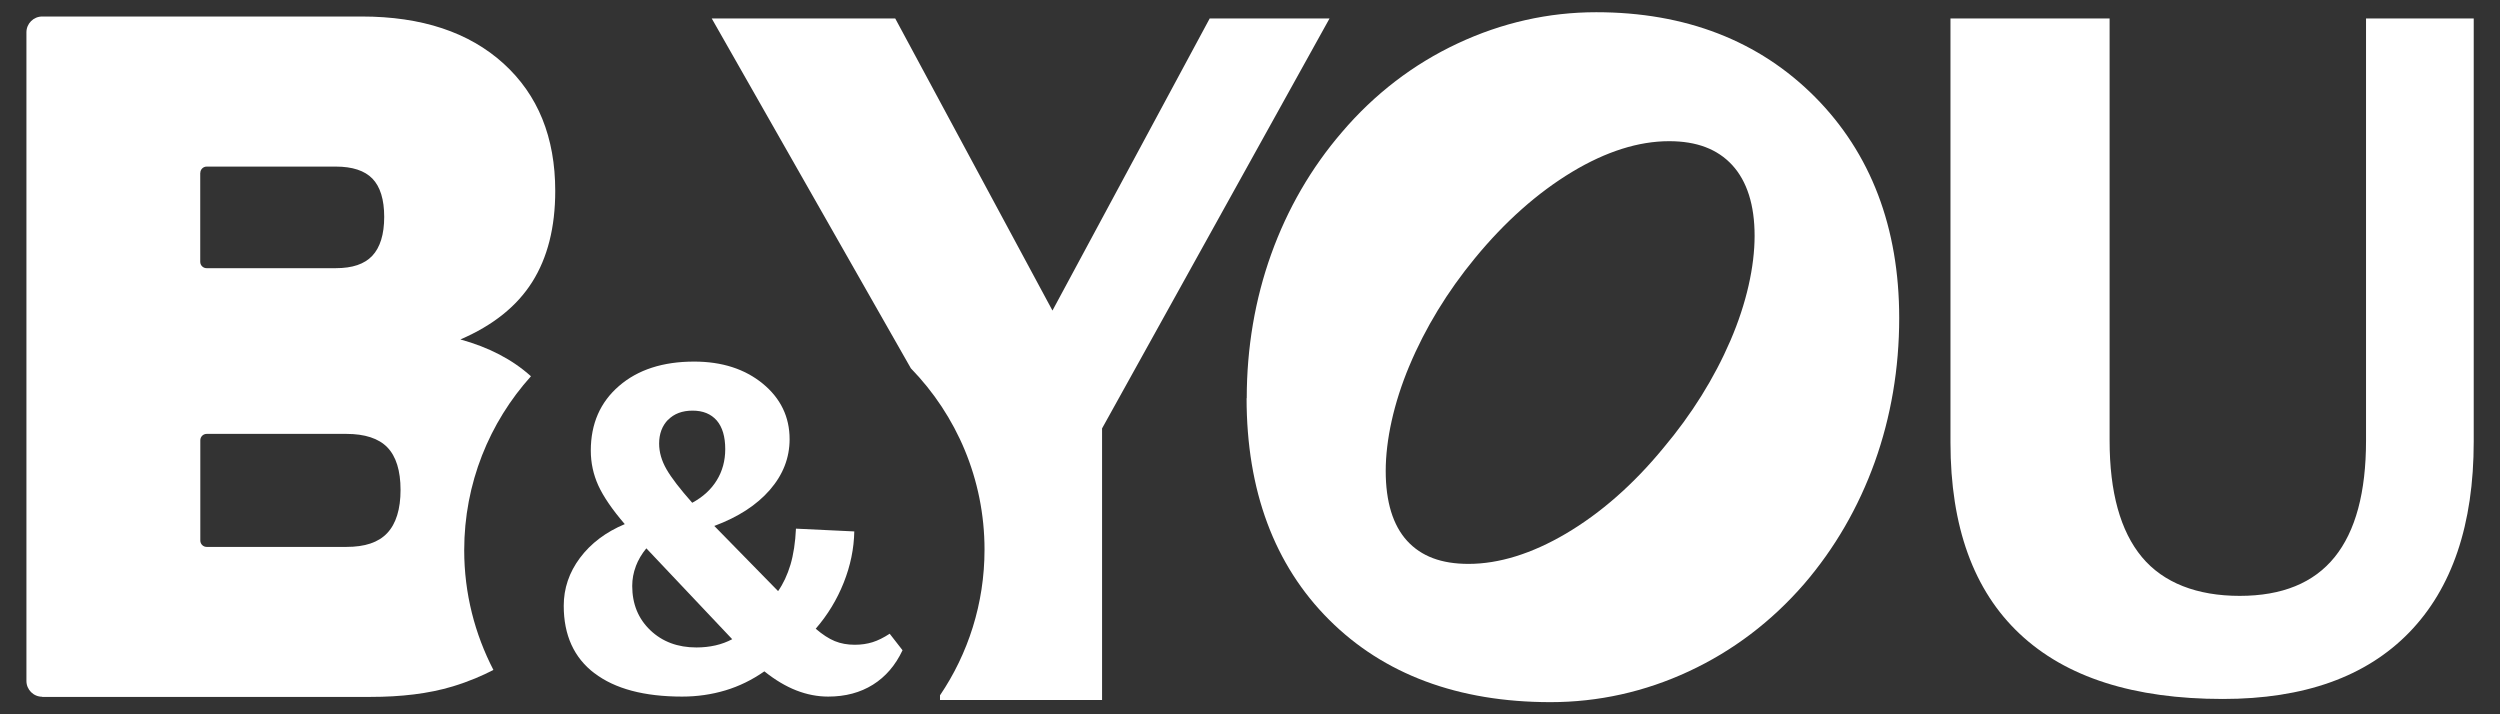
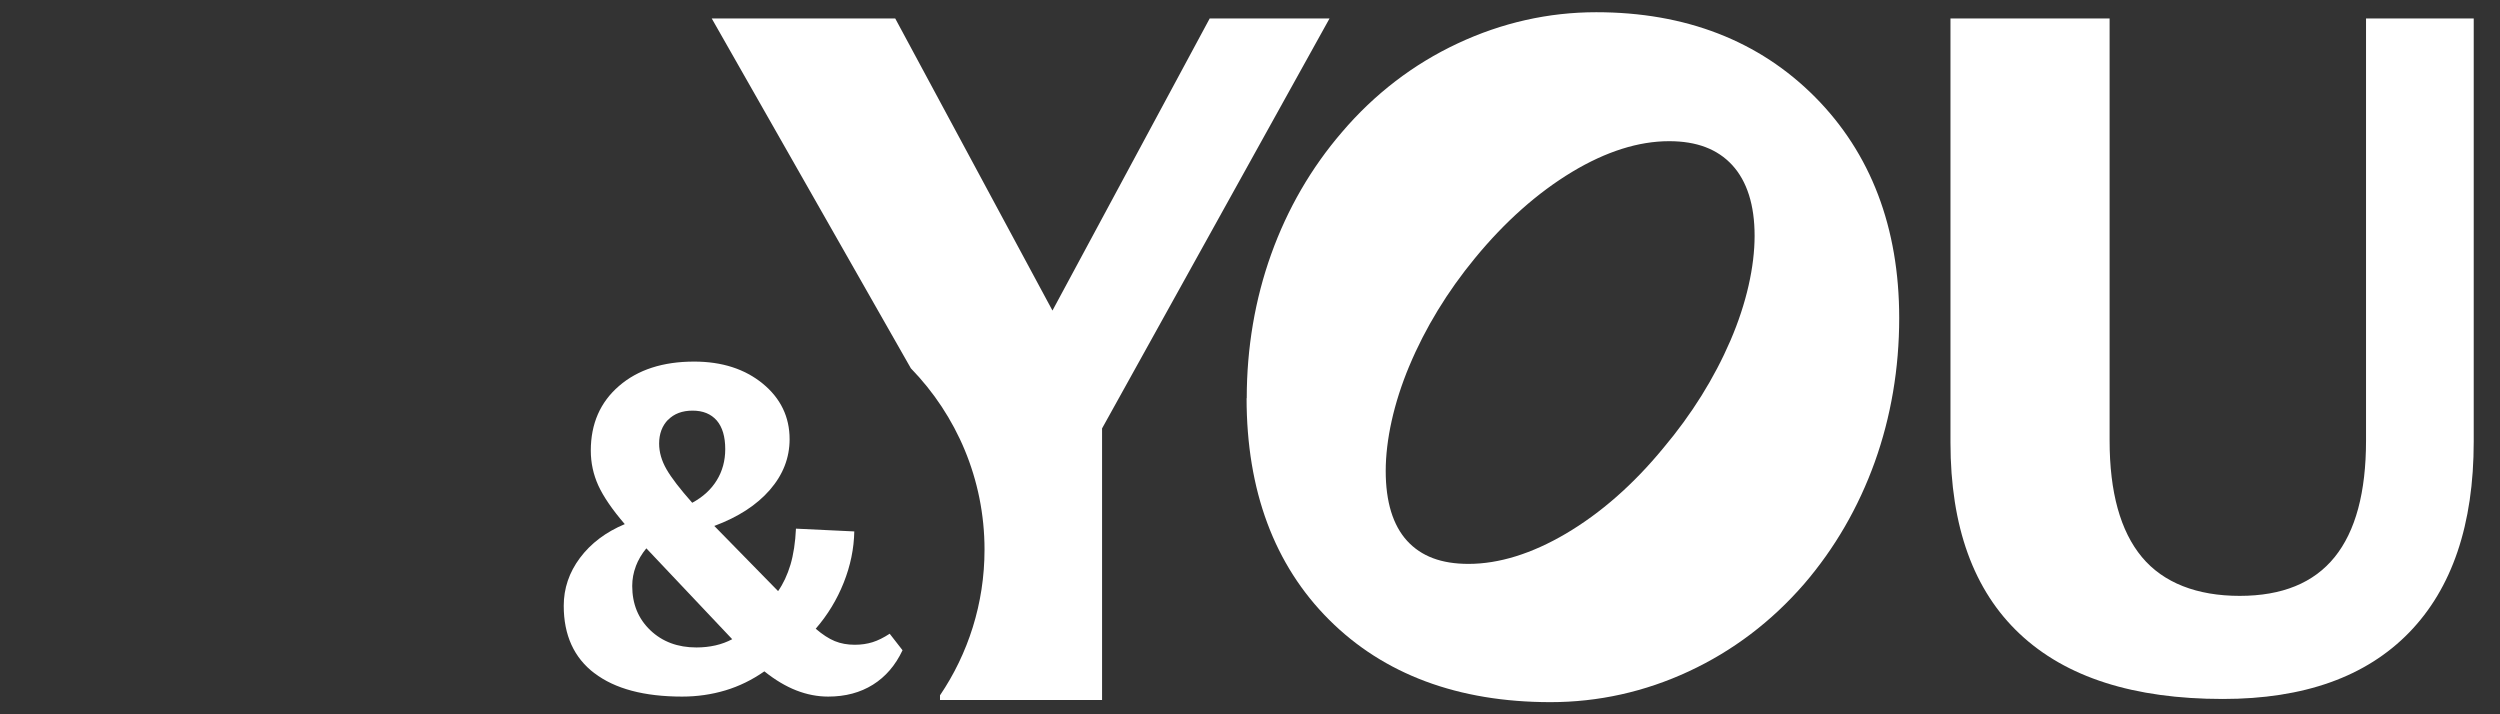
<svg xmlns="http://www.w3.org/2000/svg" id="a" data-name="LOGOS" viewBox="0 0 315 90">
  <rect x="0" y="0" width="315" height="90" fill="#333333" stroke="none" />
  <path d="M298.12,2.33v53.18c0,6.53-1.32,11.42-3.95,14.68-2.63,3.26-6.62,4.89-11.97,4.89s-9.61-1.63-12.32-4.89c-2.71-3.26-4.07-8.16-4.07-14.68V2.33h-20.05v53.42c0,10.61,2.91,18.65,8.73,24.12,5.82,5.47,14.35,8.2,25.59,8.2,10.22,0,18.04-2.79,23.47-8.37,5.42-5.58,8.14-13.6,8.14-24.06V2.33h-13.56Z" fill="#ffffff" />
  <path d="M157.07,50.17c0,11.63,3.49,21.02,10.39,27.91,6.89,6.89,16.28,10.39,27.91,10.39,6.02,0,11.88-1.3,17.42-3.88,5.53-2.57,10.42-6.27,14.53-11.01h0c3.86-4.49,6.85-9.66,8.9-15.36,2.04-5.69,3.08-11.8,3.08-18.15,0-11.39-3.57-20.76-10.61-27.85-7.04-7.08-16.32-10.68-27.56-10.68-6.02,0-11.9,1.32-17.48,3.94-5.57,2.61-10.48,6.37-14.58,11.19-3.86,4.49-6.85,9.65-8.9,15.36-2.04,5.69-3.08,11.8-3.08,18.15ZM177.58,46.1c2-4.78,4.79-9.35,8.27-13.58h0c3.78-4.6,7.9-8.25,12.25-10.87,4.26-2.56,8.36-3.86,12.2-3.86,3.49,0,6.09.99,7.96,3.01,1.87,2.04,2.82,5.04,2.82,8.91s-1.02,8.5-3.04,13.19c-2.04,4.74-4.88,9.3-8.45,13.54-3.77,4.59-7.91,8.22-12.29,10.8-4.3,2.53-8.43,3.81-12.27,3.81-3.42,0-5.94-.95-7.73-2.9-1.79-1.96-2.7-4.92-2.7-8.8s1-8.53,2.98-13.26Z" fill="#ffffff" />
-   <path d="M5.32,87.81h41.35c3.86,0,7.32-.4,10.37-1.32,2.05-.62,3.79-1.38,5.13-2.08-2.34-4.52-3.68-9.64-3.68-15.08,0-8.43,3.18-16.11,8.41-21.92-2.34-2.11-5.3-3.65-8.89-4.64,4.11-1.77,7.12-4.18,9.05-7.24,1.93-3.06,2.9-6.88,2.9-11.47,0-6.76-2.17-12.11-6.52-16.06-4.35-3.94-10.3-5.92-17.87-5.92H5.32c-1.1,0-1.99.89-1.99,1.99v81.73c0,1.1.89,1.99,1.99,1.99ZM25.24,21.79c0-.44.36-.8.8-.8h16.28c2.08,0,3.63.51,4.6,1.51.99,1.02,1.49,2.64,1.49,4.83s-.51,3.85-1.51,4.91c-.99,1.04-2.49,1.55-4.59,1.55h-16.28c-.44,0-.8-.36-.8-.8v-11.2ZM25.24,55.47c0-.44.36-.8.8-.8h17.61c2.32,0,4.06.57,5.15,1.69,1.11,1.14,1.67,2.95,1.67,5.37s-.57,4.27-1.69,5.45c-1.11,1.17-2.79,1.73-5.13,1.73h-17.61c-.44,0-.8-.36-.8-.8v-12.65Z" fill="#ffffff" />
  <path d="M124.05,69.26c0,6.8-2.07,13.12-5.61,18.35v.59h20.42v-34.22L167.52,2.33h-15.1l-19.81,36.8L112.8,2.33h-23.12l25.09,44.08c5.74,5.91,9.28,13.96,9.28,22.85Z" fill="#ffffff" />
  <path d="M74.9,84.82c2.58,1.97,6.27,2.95,11.05,2.95,1.89,0,3.7-.26,5.44-.78,1.74-.52,3.37-1.32,4.92-2.4,1.35,1.08,2.69,1.88,4.02,2.4,1.33.52,2.67.78,4.02.78,2.16,0,4.04-.5,5.64-1.5,1.6-1,2.84-2.45,3.73-4.34l-1.62-2.08c-.77.5-1.49.86-2.17,1.07-.67.21-1.42.32-2.23.32-.93,0-1.76-.15-2.52-.46-.75-.31-1.55-.83-2.4-1.56,1.5-1.73,2.68-3.67,3.53-5.81.85-2.14,1.29-4.29,1.33-6.45l-7.35-.35c-.08,1.74-.31,3.25-.69,4.54-.39,1.29-.91,2.4-1.56,3.33l-8.04-8.21c3.01-1.12,5.34-2.63,7-4.54,1.66-1.91,2.49-4.04,2.49-6.39,0-2.81-1.13-5.15-3.38-7-2.26-1.85-5.14-2.78-8.65-2.78-3.93,0-7.09,1.02-9.46,3.07-2.37,2.04-3.56,4.76-3.56,8.15,0,1.54.32,3.01.95,4.4.64,1.39,1.74,3.01,3.33,4.86-2.39,1-4.27,2.42-5.64,4.25-1.37,1.83-2.05,3.85-2.05,6.04,0,3.7,1.29,6.54,3.87,8.5ZM84.18,52.9c.75-.77,1.78-1.16,3.09-1.16s2.32.42,3.04,1.24c.71.83,1.07,2.03,1.07,3.61,0,1.47-.36,2.78-1.07,3.93-.71,1.16-1.74,2.1-3.09,2.83-1.54-1.74-2.62-3.14-3.24-4.22-.62-1.08-.93-2.16-.93-3.24,0-1.23.38-2.24,1.13-3.01ZM80.11,71.35c.31-.81.75-1.56,1.33-2.26.08.08,10.82,11.45,10.82,11.45-.66.35-1.36.61-2.11.78-.75.17-1.55.26-2.4.26-2.35,0-4.29-.72-5.81-2.17-1.52-1.45-2.28-3.31-2.28-5.58,0-.85.15-1.68.46-2.49Z" fill="#ffffff" />
</svg>